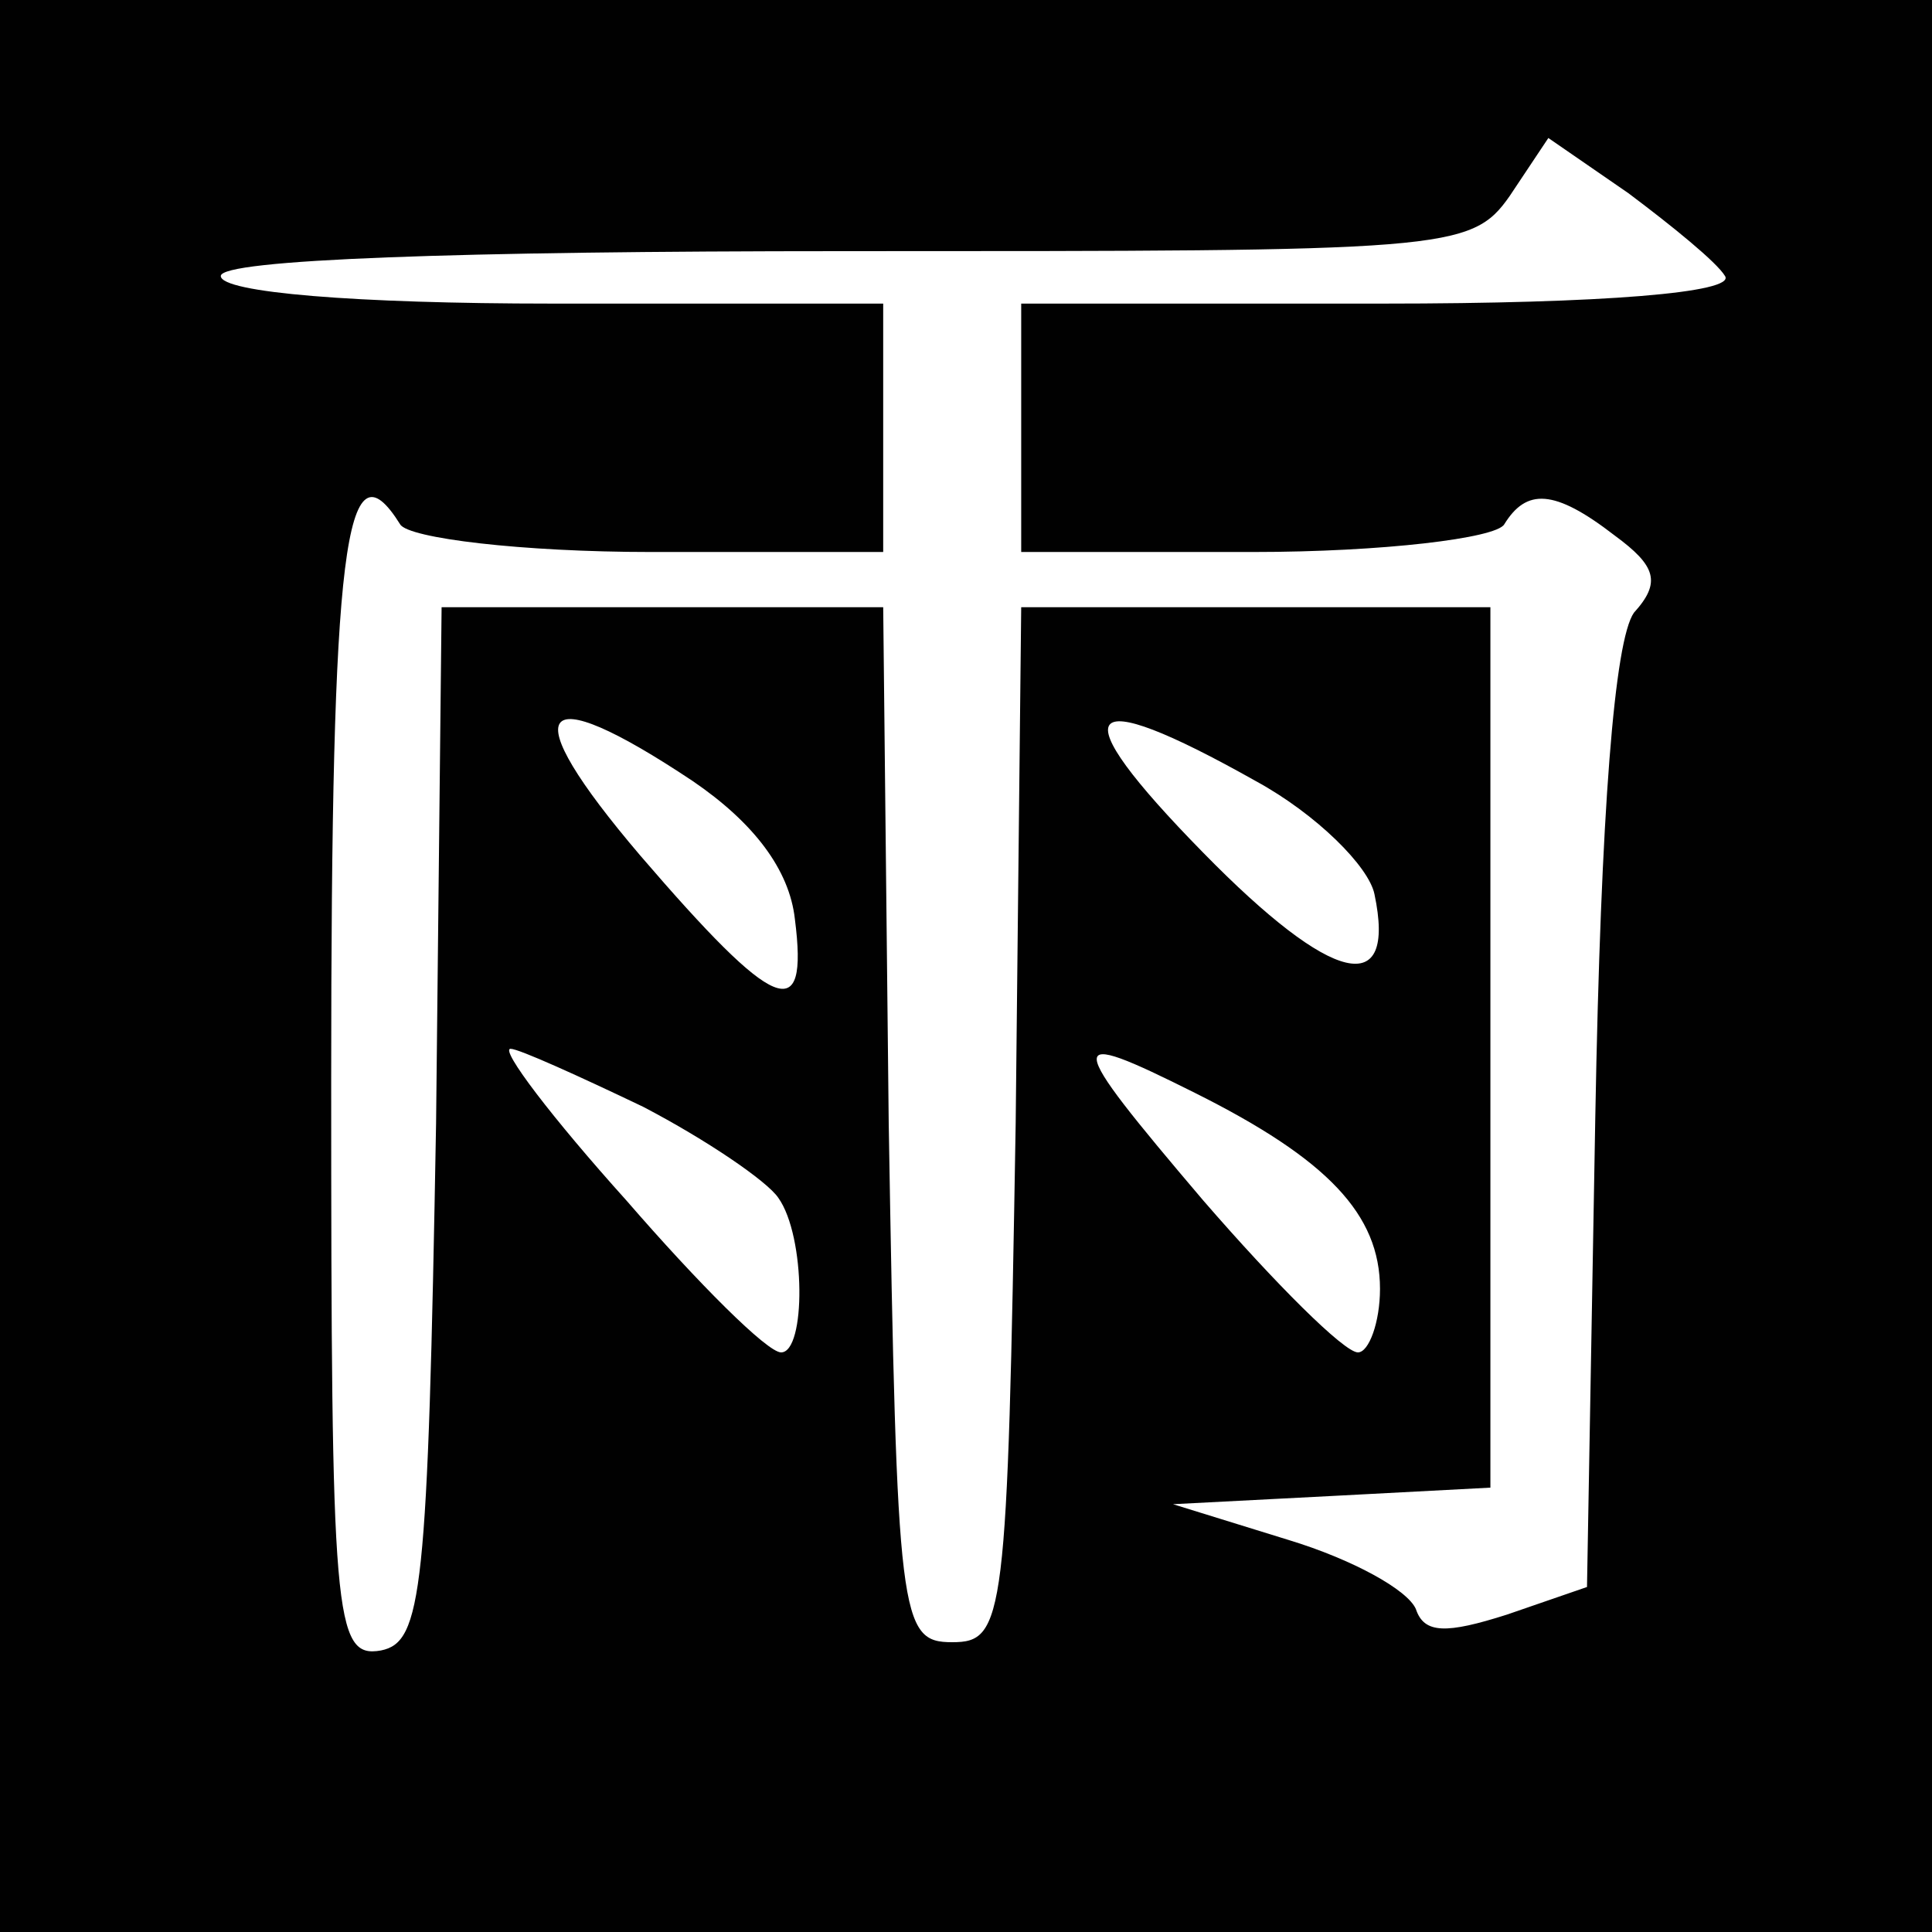
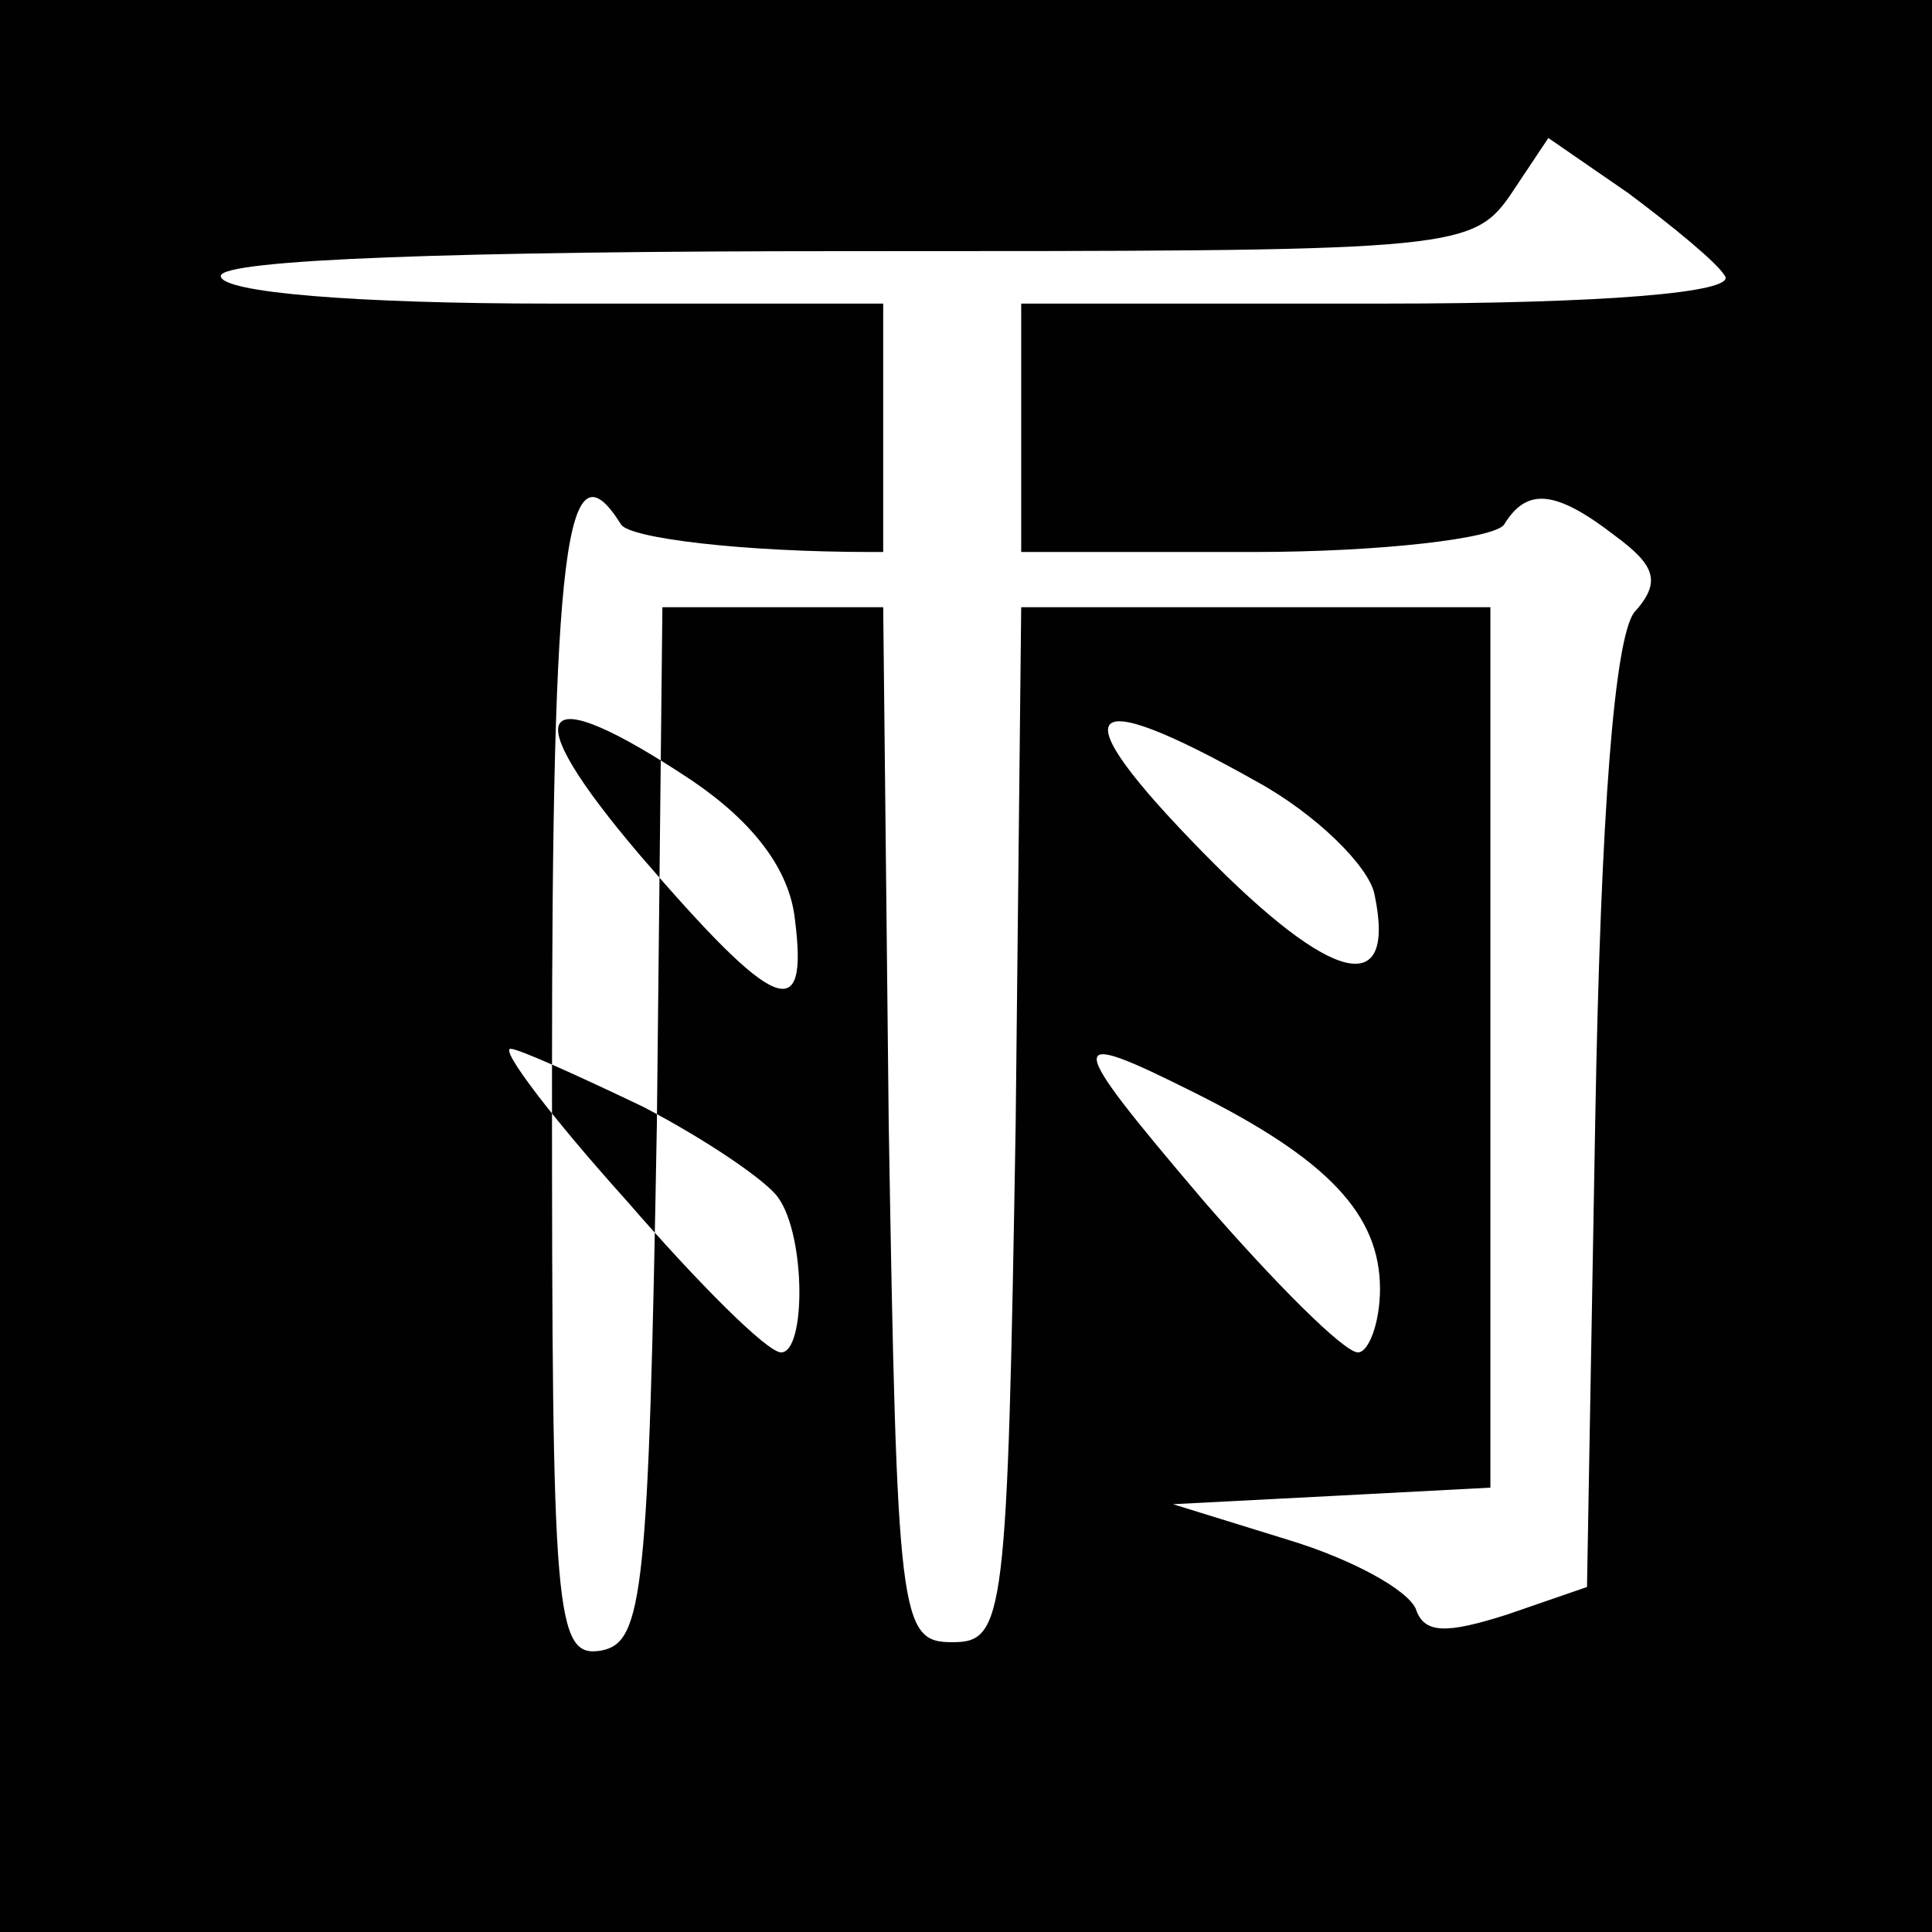
<svg xmlns="http://www.w3.org/2000/svg" version="1.1" x="70px" y="70px" viewBox="0 0 70 70" style="enable-background:new 0 0 70 70;" xml:space="preserve">
  <style type="text/css">
	.st0{fill-rule:evenodd;clip-rule:evenodd;fill:#010101;}
</style>
  <g id="New_Layer">
    <g>
-       <path class="st0" d="M0,35v35h35h35V35V0H35H0V35z M62.5,10c0.4,0.6-4.4,1-12.4,1H37v4.5V20h8.4c4.7,0,8.8-0.5,9.1-1    c0.8-1.3,1.8-1.3,4,0.4c1.5,1.1,1.7,1.7,0.7,2.8c-0.7,1-1.2,7.1-1.4,18.3l-0.3,17l-2.9,1c-2.2,0.7-3,0.7-3.3-0.2    c-0.3-0.7-2.3-1.8-4.6-2.5l-4.2-1.3l5.8-0.3l5.7-0.3V38V22h-8.5H37l-0.2,18.7c-0.3,18-0.4,18.8-2.3,18.8s-2-0.8-2.3-18.8L32,22h-8    h-8l-0.2,18.7c-0.3,17-0.5,18.8-2,19.1c-1.7,0.3-1.8-1.2-1.8-20.7c0-19.3,0.5-23.3,2.5-20.1c0.3,0.5,4.4,1,9.1,1H32v-4.5V11H20    c-7.1,0-12-0.4-12-1s8.6-0.9,22.6-0.9c21.8,0,22.7,0,24.1-2L56.1,5L59,7C60.6,8.2,62.2,9.5,62.5,10z M25.1,28.3    c2.2,1.5,3.5,3.2,3.7,5c0.5,3.9-0.7,3.4-5.6-2.3C18.6,25.6,19.4,24.5,25.1,28.3z M45.5,28.3c2.2,1.2,4.1,3.1,4.3,4.1    c0.8,3.8-1.5,3.3-6.2-1.5C38.4,25.6,39.1,24.7,45.5,28.3z M23.3,40.1c2.3,1.2,4.5,2.7,4.9,3.3c1,1.4,1,5.6,0.1,5.6    c-0.5,0-3-2.5-5.6-5.5c-2.7-3-4.6-5.5-4.2-5.5C18.8,38,21,39,23.3,40.1z M43.3,39.6C48.1,42,50,44,50,46.7c0,1.2-0.4,2.3-0.8,2.3    c-0.5,0-3-2.5-5.6-5.5C38.5,37.5,38.5,37.2,43.3,39.6z" />
+       <path class="st0" d="M0,35v35h35h35V35V0H35H0V35z M62.5,10c0.4,0.6-4.4,1-12.4,1H37v4.5V20h8.4c4.7,0,8.8-0.5,9.1-1    c0.8-1.3,1.8-1.3,4,0.4c1.5,1.1,1.7,1.7,0.7,2.8c-0.7,1-1.2,7.1-1.4,18.3l-0.3,17l-2.9,1c-2.2,0.7-3,0.7-3.3-0.2    c-0.3-0.7-2.3-1.8-4.6-2.5l-4.2-1.3l5.8-0.3l5.7-0.3V38V22h-8.5H37l-0.2,18.7c-0.3,18-0.4,18.8-2.3,18.8s-2-0.8-2.3-18.8L32,22h-8    l-0.2,18.7c-0.3,17-0.5,18.8-2,19.1c-1.7,0.3-1.8-1.2-1.8-20.7c0-19.3,0.5-23.3,2.5-20.1c0.3,0.5,4.4,1,9.1,1H32v-4.5V11H20    c-7.1,0-12-0.4-12-1s8.6-0.9,22.6-0.9c21.8,0,22.7,0,24.1-2L56.1,5L59,7C60.6,8.2,62.2,9.5,62.5,10z M25.1,28.3    c2.2,1.5,3.5,3.2,3.7,5c0.5,3.9-0.7,3.4-5.6-2.3C18.6,25.6,19.4,24.5,25.1,28.3z M45.5,28.3c2.2,1.2,4.1,3.1,4.3,4.1    c0.8,3.8-1.5,3.3-6.2-1.5C38.4,25.6,39.1,24.7,45.5,28.3z M23.3,40.1c2.3,1.2,4.5,2.7,4.9,3.3c1,1.4,1,5.6,0.1,5.6    c-0.5,0-3-2.5-5.6-5.5c-2.7-3-4.6-5.5-4.2-5.5C18.8,38,21,39,23.3,40.1z M43.3,39.6C48.1,42,50,44,50,46.7c0,1.2-0.4,2.3-0.8,2.3    c-0.5,0-3-2.5-5.6-5.5C38.5,37.5,38.5,37.2,43.3,39.6z" />
    </g>
  </g>
  <g id="MasterLayer_1">
</g>
</svg>